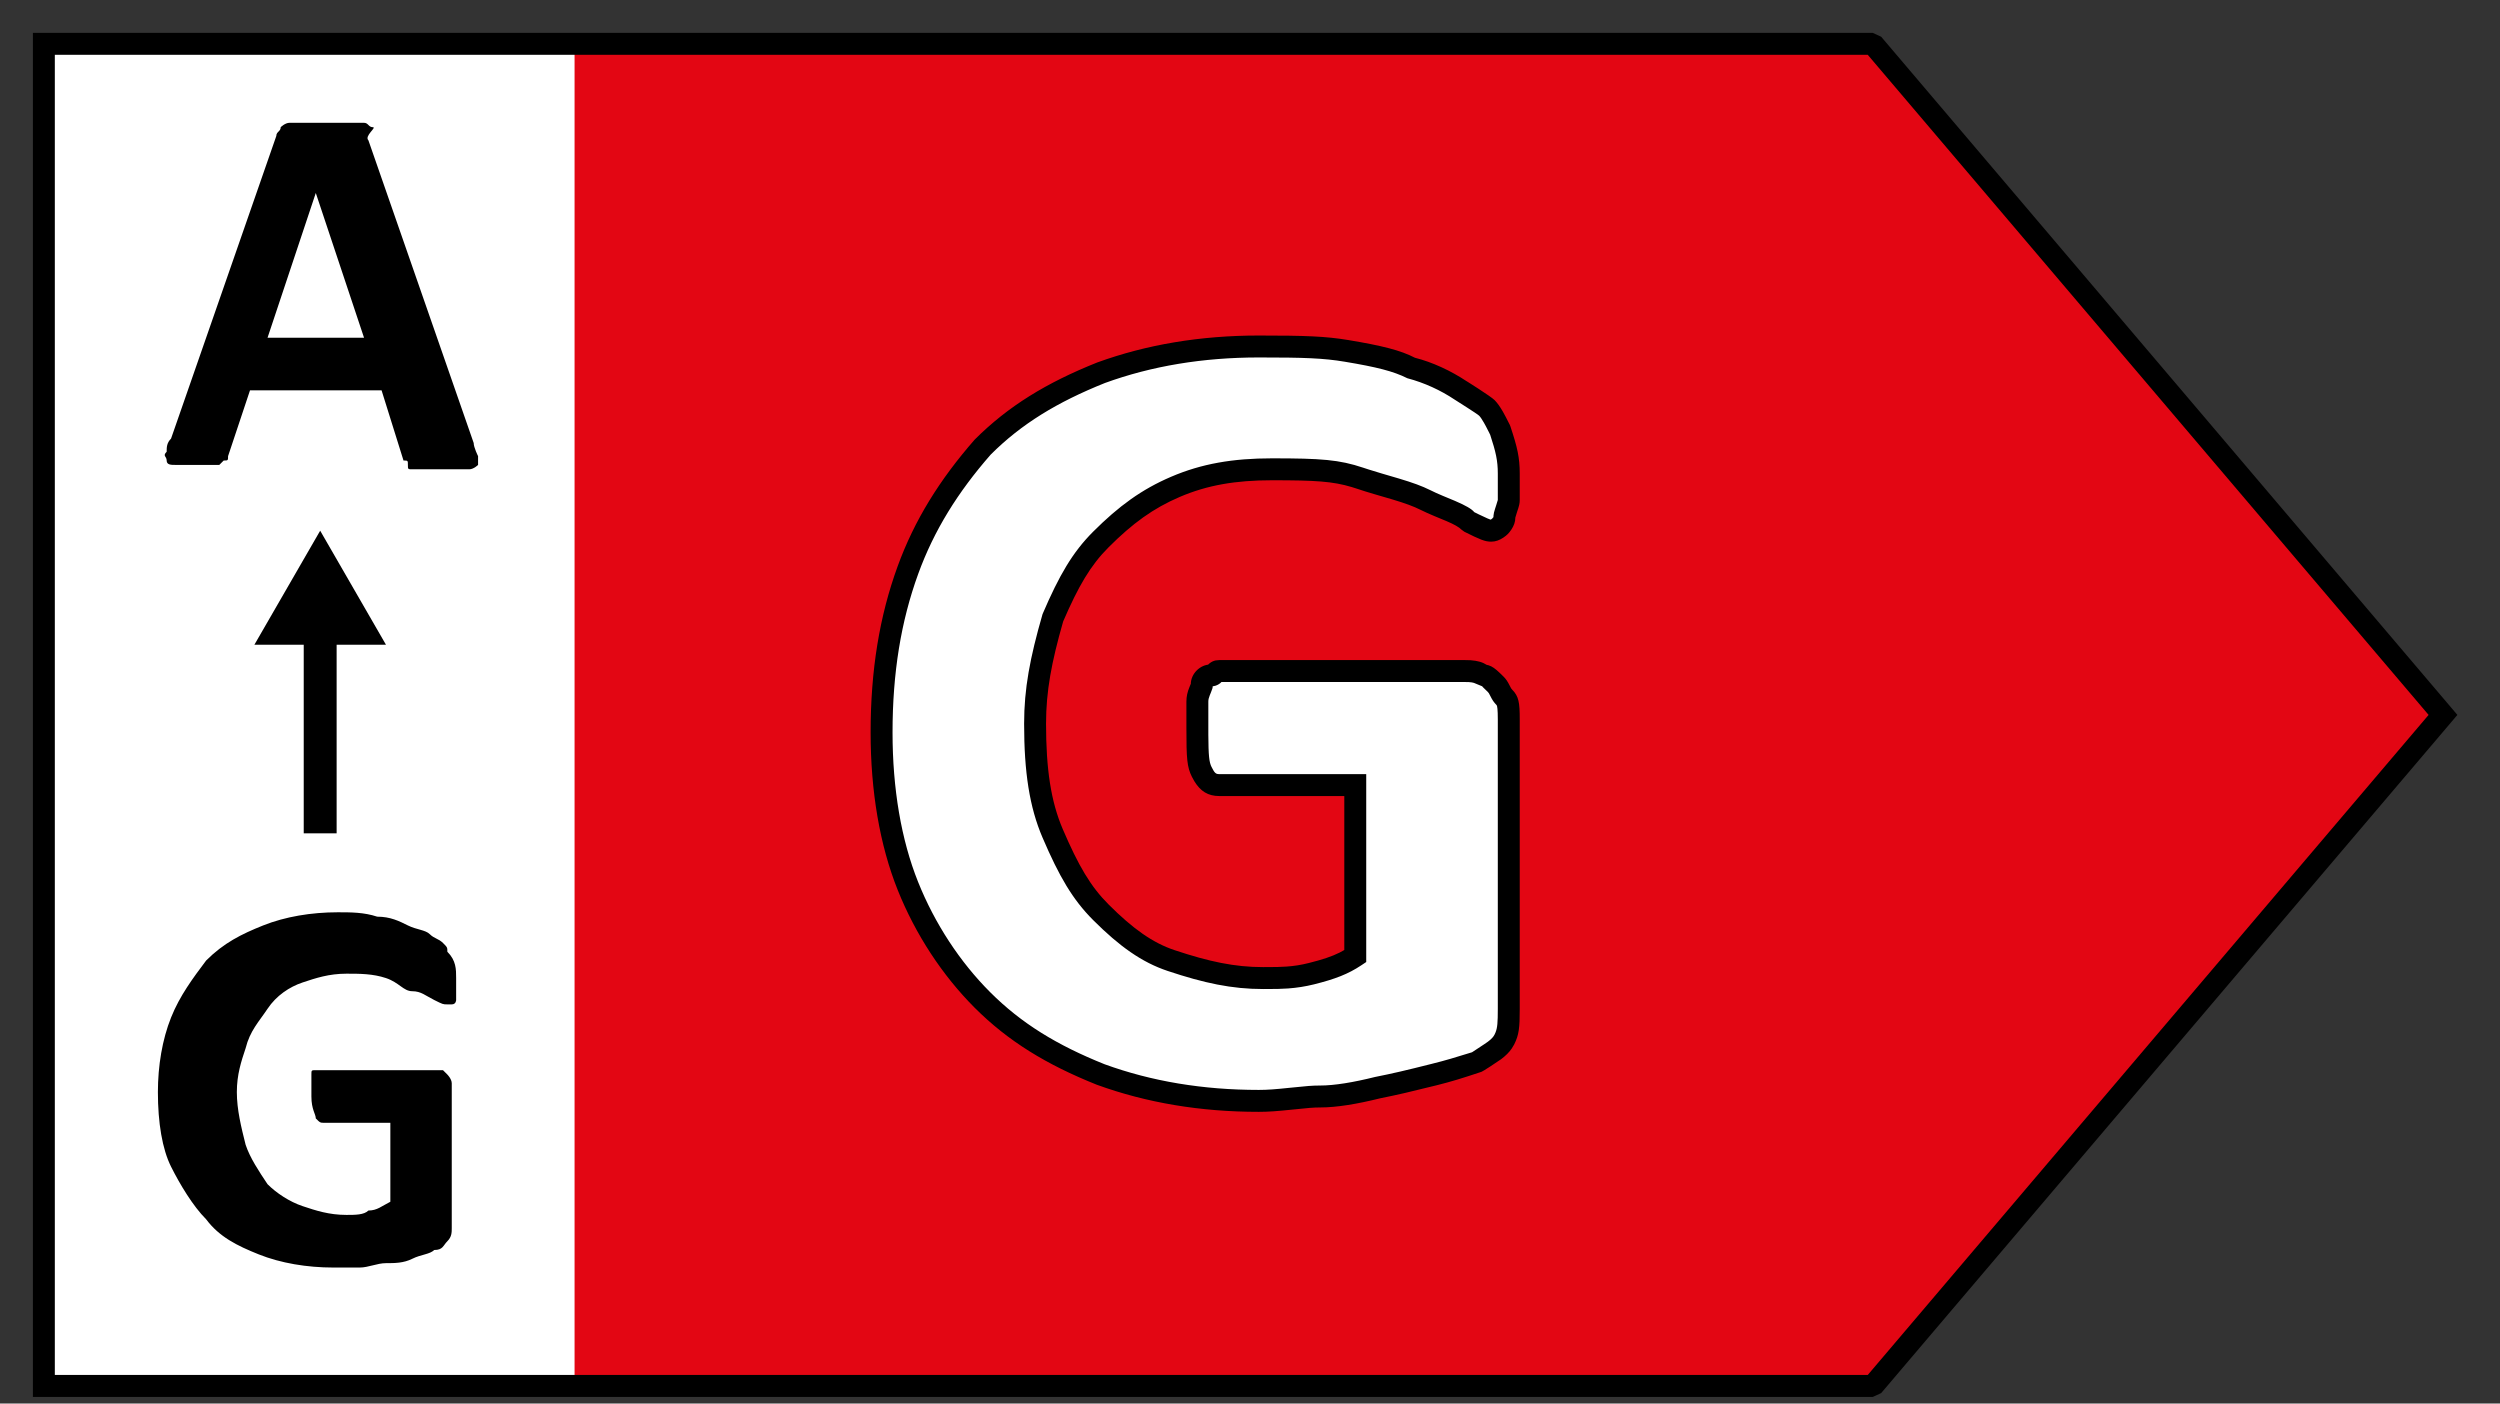
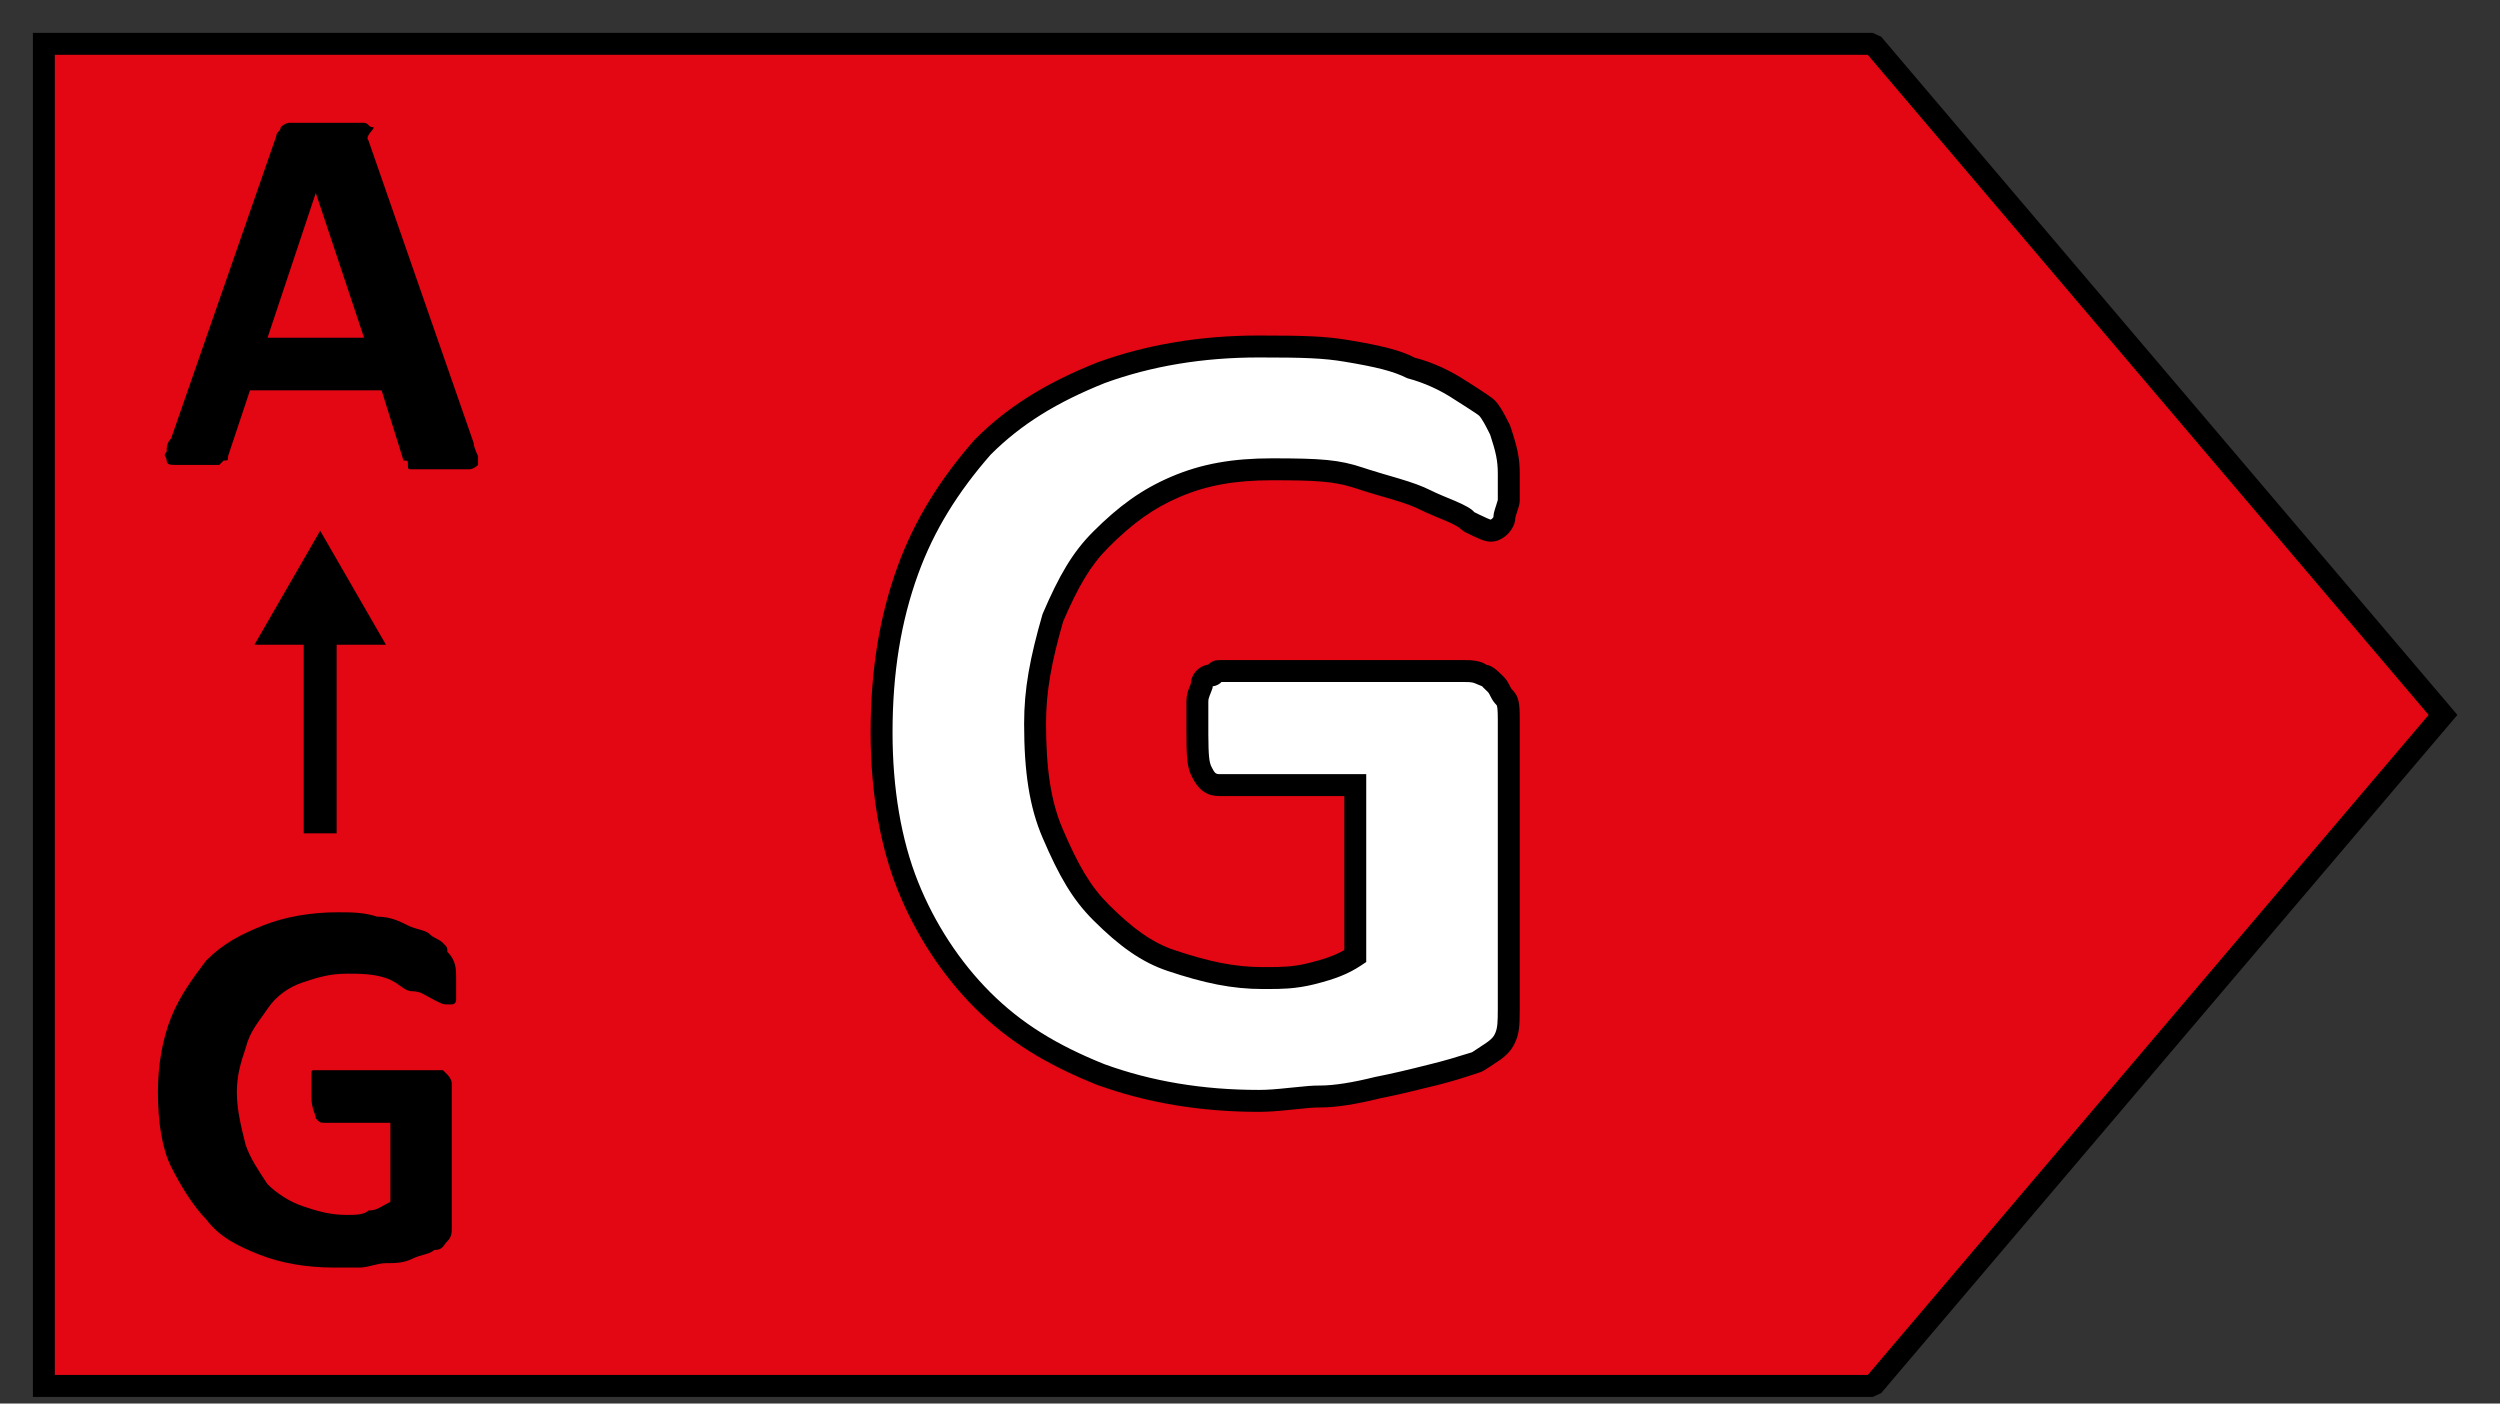
<svg xmlns="http://www.w3.org/2000/svg" width="57px" height="32px" viewBox="0 0 57 32" version="1.1">
  <rect x="0" y="0" width="57" height="32" fill="#333333" stroke="none" />
  <title>Fleche G - CMJN droite</title>
  <g id="Page-1" stroke="none" stroke-width="1" fill="none" fill-rule="evenodd">
    <g id="Fleche-G---CMJN-droite" transform="translate(1, 1)">
      <polygon id="Path" fill="#E30613" fill-rule="nonzero" points="41.7 30.6 3.55271368e-15 30.6 3.55271368e-15 0 41.7 0 54.7 15.3" />
-       <rect id="Rectangle" fill="#FFFFFF" fill-rule="nonzero" x="1.77635684e-15" y="0" width="12.1" height="30.7" />
      <path d="M33.4,9.8 C33.4,10 33.4,10.3 33.4,10.4 C33.4,10.5 33.3,10.7 33.3,10.8 C33.3,10.9 33.2,11 33.2,11 C33.2,11 33.1,11.1 33,11.1 C32.9,11.1 32.7,11 32.5,10.9 C32.3,10.7 31.9,10.6 31.5,10.4 C31.1,10.2 30.6,10.1 30,9.9 C29.4,9.7 28.8,9.7 28,9.7 C27.2,9.7 26.5,9.8 25.8,10.1 C25.1,10.4 24.6,10.8 24.1,11.3 C23.6,11.8 23.3,12.4 23,13.1 C22.8,13.8 22.6,14.6 22.6,15.5 C22.6,16.5 22.7,17.3 23,18 C23.3,18.7 23.6,19.3 24.1,19.8 C24.6,20.3 25.1,20.7 25.7,20.9 C26.3,21.1 27,21.3 27.8,21.3 C28.2,21.3 28.5,21.3 28.9,21.2 C29.3,21.1 29.6,21 29.9,20.8 L29.9,16.9 L26.8,16.9 C26.6,16.9 26.5,16.8 26.4,16.6 C26.3,16.4 26.3,16.1 26.3,15.6 C26.3,15.4 26.3,15.2 26.3,15 C26.3,14.8 26.4,14.7 26.4,14.6 C26.4,14.5 26.5,14.4 26.6,14.4 C26.7,14.4 26.7,14.3 26.8,14.3 L32.4,14.3 C32.5,14.3 32.7,14.3 32.8,14.4 C32.9,14.4 33,14.5 33.1,14.6 C33.2,14.7 33.2,14.8 33.3,14.9 C33.4,15 33.4,15.2 33.4,15.4 L33.4,22 C33.4,22.3 33.4,22.5 33.3,22.7 C33.2,22.9 33,23 32.7,23.2 C32.4,23.3 32.1,23.4 31.7,23.5 C31.3,23.6 30.9,23.7 30.4,23.8 C30,23.9 29.5,24 29.1,24 C28.7,24 28.2,24.1 27.7,24.1 C26.4,24.1 25.2,23.9 24.1,23.5 C23.1,23.1 22.2,22.6 21.4,21.8 C20.7,21.1 20.1,20.2 19.7,19.2 C19.3,18.2 19.1,17 19.1,15.7 C19.1,14.3 19.3,13.1 19.7,12 C20.1,10.9 20.7,10 21.4,9.2 C22.2,8.4 23.1,7.9 24.1,7.5 C25.2,7.1 26.4,6.9 27.7,6.9 C28.4,6.9 29.1,6.9 29.7,7 C30.3,7.1 30.8,7.2 31.2,7.4 C31.6,7.5 32,7.7 32.3,7.9 C32.6,8.1 32.8,8.2 32.9,8.3 C33,8.4 33.1,8.6 33.2,8.8 C33.3,9.1 33.4,9.4 33.4,9.8 Z" id="Path" fill="#FFFFFF" fill-rule="nonzero" />
      <path d="M27.7,6.65 C28.765,6.65 29.222,6.667 29.741,6.753 C30.515,6.882 30.933,6.987 31.261,7.157 C31.659,7.257 32.083,7.455 32.439,7.692 C32.405,7.669 32.987,8.033 33.077,8.123 C33.142,8.189 33.202,8.275 33.267,8.388 C33.312,8.467 33.346,8.534 33.424,8.688 L33.437,8.721 C33.595,9.195 33.65,9.433 33.65,9.8 L33.65,10.4 C33.65,10.481 33.636,10.534 33.587,10.679 C33.561,10.759 33.55,10.798 33.55,10.8 C33.55,10.902 33.514,10.992 33.458,11.076 C33.429,11.12 33.4,11.154 33.377,11.177 C33.354,11.2 33.32,11.229 33.276,11.258 C33.192,11.314 33.102,11.35 33,11.35 C32.857,11.35 32.747,11.303 32.388,11.124 L32.323,11.077 C32.263,11.017 32.16,10.958 31.977,10.88 C31.924,10.857 31.726,10.776 31.7,10.765 C31.579,10.714 31.483,10.671 31.388,10.624 C31.226,10.543 31.042,10.476 30.753,10.389 C30.676,10.366 30.396,10.285 30.36,10.274 C30.193,10.225 30.057,10.183 29.921,10.137 L29.82,10.105 C29.389,9.975 28.996,9.95 28,9.95 C27.172,9.95 26.524,10.062 25.898,10.33 C25.292,10.59 24.823,10.931 24.277,11.477 C23.864,11.889 23.588,12.364 23.24,13.169 C22.973,14.103 22.85,14.761 22.85,15.5 C22.85,16.539 22.962,17.276 23.23,17.902 C23.588,18.736 23.864,19.211 24.277,19.623 C24.827,20.173 25.279,20.496 25.779,20.663 C26.566,20.925 27.149,21.05 27.8,21.05 C28.081,21.05 28.193,21.048 28.332,21.038 C28.506,21.026 28.665,21.001 28.839,20.957 C29.148,20.88 29.361,20.81 29.547,20.717 L29.65,20.66 L29.65,17.15 L26.8,17.15 C26.541,17.15 26.37,17.039 26.233,16.815 L26.176,16.712 C26.064,16.488 26.05,16.301 26.05,15.6 L26.05,15 C26.05,14.878 26.073,14.781 26.118,14.67 C26.15,14.588 26.15,14.59 26.15,14.6 C26.15,14.362 26.362,14.15 26.6,14.15 L26.543,14.155 L26.583,14.12 C26.623,14.09 26.664,14.069 26.715,14.058 L26.8,14.05 L32.4,14.05 C32.501,14.05 32.563,14.053 32.641,14.066 C32.708,14.077 32.77,14.094 32.826,14.12 L32.897,14.159 L32.938,14.168 C33.021,14.193 33.094,14.247 33.195,14.343 L33.277,14.423 C33.343,14.489 33.375,14.541 33.424,14.638 C33.45,14.691 33.459,14.706 33.477,14.723 C33.629,14.876 33.65,15.02 33.65,15.4 L33.65,22 C33.65,22.439 33.633,22.593 33.524,22.812 L33.468,22.906 C33.407,22.995 33.328,23.072 33.225,23.15 C33.148,23.207 32.793,23.438 32.779,23.437 C32.323,23.589 32.102,23.657 31.761,23.743 C31.157,23.893 30.871,23.961 30.461,24.043 C29.942,24.172 29.475,24.25 29.1,24.25 C28.948,24.25 28.835,24.26 28.464,24.299 C28.115,24.335 27.922,24.35 27.7,24.35 C26.372,24.35 25.143,24.145 24.007,23.732 C22.859,23.273 21.985,22.739 21.223,21.977 C20.487,21.24 19.874,20.307 19.468,19.293 C19.059,18.271 18.85,17.043 18.85,15.7 C18.85,14.284 19.051,13.053 19.465,11.915 C19.848,10.862 20.423,9.937 21.223,9.023 C21.985,8.261 22.859,7.727 24.015,7.265 C25.143,6.855 26.372,6.65 27.7,6.65 Z M26.817,14.58 C26.757,14.626 26.694,14.65 26.6,14.65 L26.65,14.645 C26.65,14.682 26.643,14.703 26.611,14.783 L26.582,14.855 C26.559,14.913 26.55,14.951 26.55,15 L26.55,15.753 C26.553,16.229 26.568,16.378 26.624,16.488 C26.694,16.628 26.721,16.65 26.8,16.65 L30.15,16.65 L30.15,20.934 L30.039,21.008 C29.738,21.209 29.443,21.322 28.961,21.443 C28.758,21.493 28.57,21.522 28.368,21.537 C28.213,21.548 28.094,21.55 27.8,21.55 C27.085,21.55 26.454,21.415 25.621,21.137 C25.034,20.941 24.523,20.577 23.923,19.977 C23.456,19.509 23.151,18.987 22.77,18.098 C22.471,17.401 22.35,16.601 22.35,15.5 C22.35,14.705 22.481,14.006 22.77,13.002 C23.151,12.113 23.456,11.591 23.923,11.123 C24.511,10.536 25.03,10.158 25.702,9.87 C26.395,9.573 27.108,9.45 28,9.45 C29.127,9.45 29.535,9.481 30.079,9.663 L30.211,9.706 C30.3,9.734 30.394,9.763 30.502,9.795 C30.536,9.805 30.818,9.887 30.897,9.911 C31.211,10.005 31.419,10.08 31.612,10.176 C31.695,10.218 31.782,10.257 31.894,10.304 C31.916,10.313 32.117,10.396 32.173,10.42 C32.412,10.522 32.559,10.606 32.612,10.676 L32.708,10.724 C32.886,10.811 32.98,10.85 33,10.85 L32.991,10.847 C33.011,10.834 33.021,10.825 33.023,10.823 C33.025,10.821 33.034,10.811 33.042,10.799 L33.05,10.795 L33.052,10.754 C33.056,10.709 33.066,10.666 33.088,10.598 L33.113,10.521 C33.139,10.441 33.15,10.402 33.15,10.4 L33.15,9.8 C33.15,9.501 33.105,9.305 32.976,8.912 L32.937,8.834 C32.89,8.741 32.864,8.69 32.833,8.637 C32.788,8.558 32.751,8.504 32.723,8.477 C32.68,8.434 32.195,8.131 32.161,8.108 C31.851,7.901 31.479,7.727 31.088,7.624 C30.767,7.463 30.385,7.368 29.659,7.247 C29.178,7.166 28.735,7.15 27.7,7.15 C26.428,7.15 25.257,7.345 24.193,7.732 C23.104,8.168 22.286,8.667 21.588,9.365 C20.837,10.223 20.295,11.095 19.935,12.085 C19.542,13.167 19.35,14.341 19.35,15.7 C19.35,16.982 19.548,18.148 19.932,19.107 C20.313,20.059 20.888,20.935 21.577,21.623 C22.286,22.333 23.104,22.832 24.185,23.265 C25.257,23.655 26.428,23.85 27.7,23.85 C27.899,23.85 28.08,23.836 28.411,23.801 C28.803,23.76 28.923,23.75 29.1,23.75 C29.425,23.75 29.858,23.678 30.351,23.555 C30.763,23.473 31.043,23.407 31.639,23.257 C31.965,23.176 32.177,23.111 32.561,22.992 C32.547,23.002 32.622,22.953 32.709,22.895 L32.838,22.81 C32.878,22.783 32.91,22.761 32.925,22.75 C33.006,22.689 33.049,22.642 33.076,22.588 L33.097,22.542 C33.141,22.434 33.15,22.316 33.15,22 L33.15,15.4 C33.15,15.18 33.137,15.091 33.123,15.077 C33.057,15.011 33.025,14.959 32.976,14.862 C32.95,14.809 32.941,14.794 32.923,14.777 C32.83,14.683 32.785,14.65 32.8,14.65 L32.623,14.577 C32.621,14.575 32.599,14.566 32.559,14.559 C32.516,14.552 32.474,14.55 32.4,14.55 L26.849,14.55 L26.817,14.58 Z" id="Path" fill="#000000" fill-rule="nonzero" />
      <path d="M9.8,9.1 C9.8,9.2 9.9,9.4 9.9,9.4 C9.9,9.5 9.9,9.5 9.9,9.6 C9.9,9.6 9.8,9.7 9.7,9.7 C9.6,9.7 9.4,9.7 9.2,9.7 C9,9.7 8.8,9.7 8.7,9.7 C8.6,9.7 8.5,9.7 8.4,9.7 C8.3,9.7 8.3,9.7 8.3,9.6 C8.3,9.5 8.3,9.5 8.2,9.5 L7.7,7.9 L4.7,7.9 L4.2,9.4 C4.2,9.5 4.2,9.5 4.1,9.5 C4.1,9.5 4,9.6 4,9.6 C3.9,9.6 3.9,9.6 3.8,9.6 C3.7,9.6 3.6,9.6 3.4,9.6 C3.2,9.6 3.1,9.6 3,9.6 C2.9,9.6 2.8,9.6 2.8,9.5 C2.8,9.4 2.7,9.4 2.8,9.3 C2.8,9.2 2.8,9.1 2.9,9 L5.3,2.1 C5.3,2 5.4,2 5.4,1.9 C5.4,1.9 5.5,1.8 5.6,1.8 C5.7,1.8 5.8,1.8 5.9,1.8 C6,1.8 6.2,1.8 6.4,1.8 C6.6,1.8 6.8,1.8 7,1.8 C7.1,1.8 7.2,1.8 7.3,1.8 C7.4,1.8 7.4,1.9 7.5,1.9 C7.6,1.9 7.3,2.1 7.4,2.2 L9.8,9.1 Z M6.2,3.4 L6.2,3.4 L5.1,6.7 L7.3,6.7 L6.2,3.4 Z" id="Shape" fill="#000000" fill-rule="nonzero" />
      <path d="M9.4,21.3 C9.4,21.4 9.4,21.5 9.4,21.6 C9.4,21.7 9.4,21.8 9.4,21.8 C9.4,21.8 9.4,21.9 9.3,21.9 C9.3,21.9 9.2,21.9 9.2,21.9 C9.1,21.9 9.1,21.9 8.9,21.8 C8.7,21.7 8.6,21.6 8.4,21.6 C8.2,21.6 8.1,21.4 7.8,21.3 C7.5,21.2 7.2,21.2 6.9,21.2 C6.5,21.2 6.2,21.3 5.9,21.4 C5.6,21.5 5.3,21.7 5.1,22 C4.9,22.3 4.7,22.5 4.6,22.9 C4.5,23.2 4.4,23.5 4.4,23.9 C4.4,24.3 4.5,24.7 4.6,25.1 C4.7,25.4 4.9,25.7 5.1,26 C5.3,26.2 5.6,26.4 5.9,26.5 C6.2,26.6 6.5,26.7 6.9,26.7 C7.1,26.7 7.3,26.7 7.4,26.6 C7.6,26.6 7.7,26.5 7.9,26.4 L7.9,24.6 L6.4,24.6 C6.3,24.6 6.3,24.6 6.2,24.5 C6.2,24.4 6.1,24.3 6.1,24 C6.1,23.9 6.1,23.8 6.1,23.7 C6.1,23.6 6.1,23.6 6.1,23.5 C6.1,23.4 6.1,23.4 6.2,23.4 C6.2,23.4 6.3,23.4 6.3,23.4 L8.9,23.4 C9,23.4 9,23.4 9.1,23.4 C9.1,23.4 9.2,23.5 9.2,23.5 C9.2,23.5 9.3,23.6 9.3,23.7 C9.3,23.8 9.3,23.8 9.3,23.9 L9.3,27 C9.3,27.1 9.3,27.2 9.2,27.3 C9.1,27.4 9.1,27.5 8.9,27.5 C8.8,27.6 8.6,27.6 8.4,27.7 C8.2,27.8 8,27.8 7.8,27.8 C7.6,27.8 7.4,27.9 7.2,27.9 C7,27.9 6.8,27.9 6.6,27.9 C6,27.9 5.4,27.8 4.9,27.6 C4.4,27.4 4,27.2 3.7,26.8 C3.4,26.5 3.1,26 2.9,25.6 C2.7,25.2 2.6,24.6 2.6,23.9 C2.6,23.3 2.7,22.7 2.9,22.2 C3.1,21.7 3.4,21.3 3.7,20.9 C4.1,20.5 4.5,20.3 5,20.1 C5.5,19.9 6.1,19.8 6.7,19.8 C7,19.8 7.3,19.8 7.6,19.9 C7.9,19.9 8.1,20 8.3,20.1 C8.5,20.2 8.7,20.2 8.8,20.3 C8.9,20.4 9,20.4 9.1,20.5 C9.2,20.6 9.2,20.6 9.2,20.7 C9.4,20.9 9.4,21.1 9.4,21.3 Z" id="Path" fill="#000000" fill-rule="nonzero" />
      <g id="Group" transform="translate(4.8, 11.1)">
        <line x1="1.5" y1="6.9" x2="1.5" y2="2.2" id="Path" stroke="#000000" stroke-width="0.75" />
        <polygon id="Path" fill="#000000" fill-rule="nonzero" points="3 2.6 1.5 0 0 2.6" />
      </g>
      <path d="M41.7,-0.25 L41.891,-0.162 L54.891,15.138 L55.028,15.3 L54.891,15.462 L41.891,30.762 L41.7,30.85 L-0.25,30.85 L-0.25,-0.25 L41.7,-0.25 Z M41.585,0.25 L0.25,0.25 L0.25,30.349 L41.585,30.349 L54.372,15.3 L41.585,0.25 Z" id="Path" fill="#000000" fill-rule="nonzero" />
    </g>
  </g>
</svg>